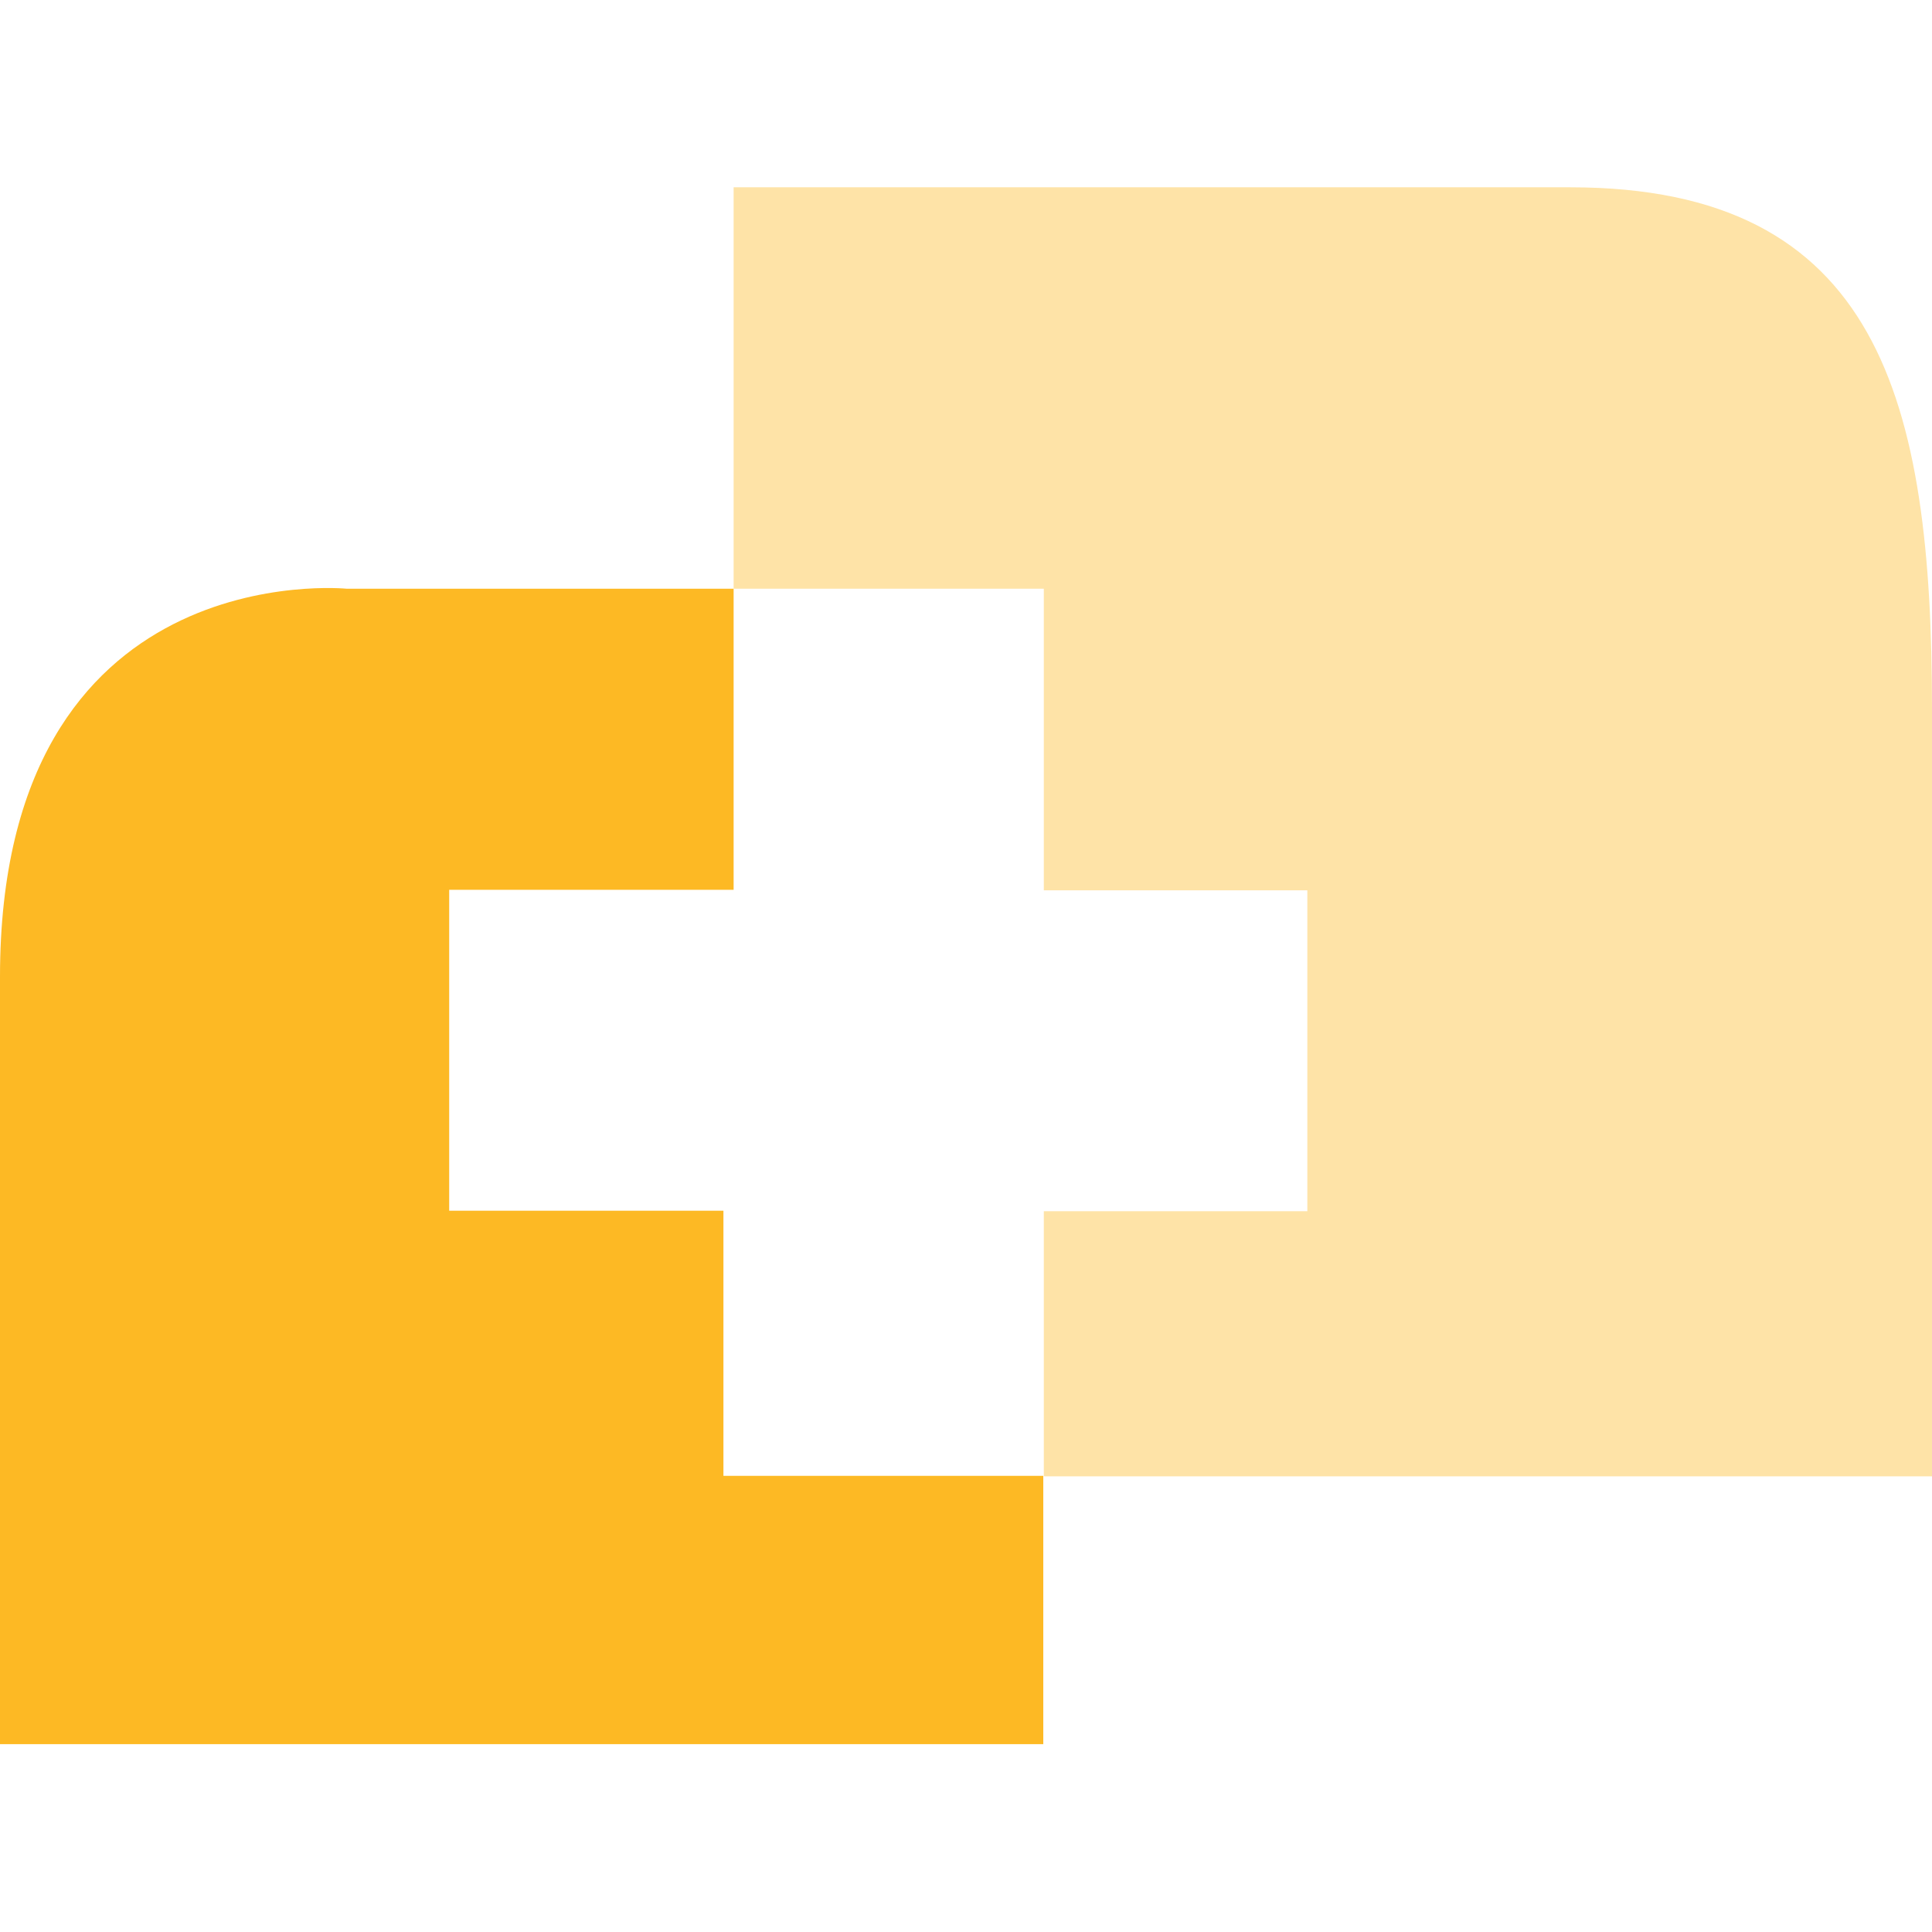
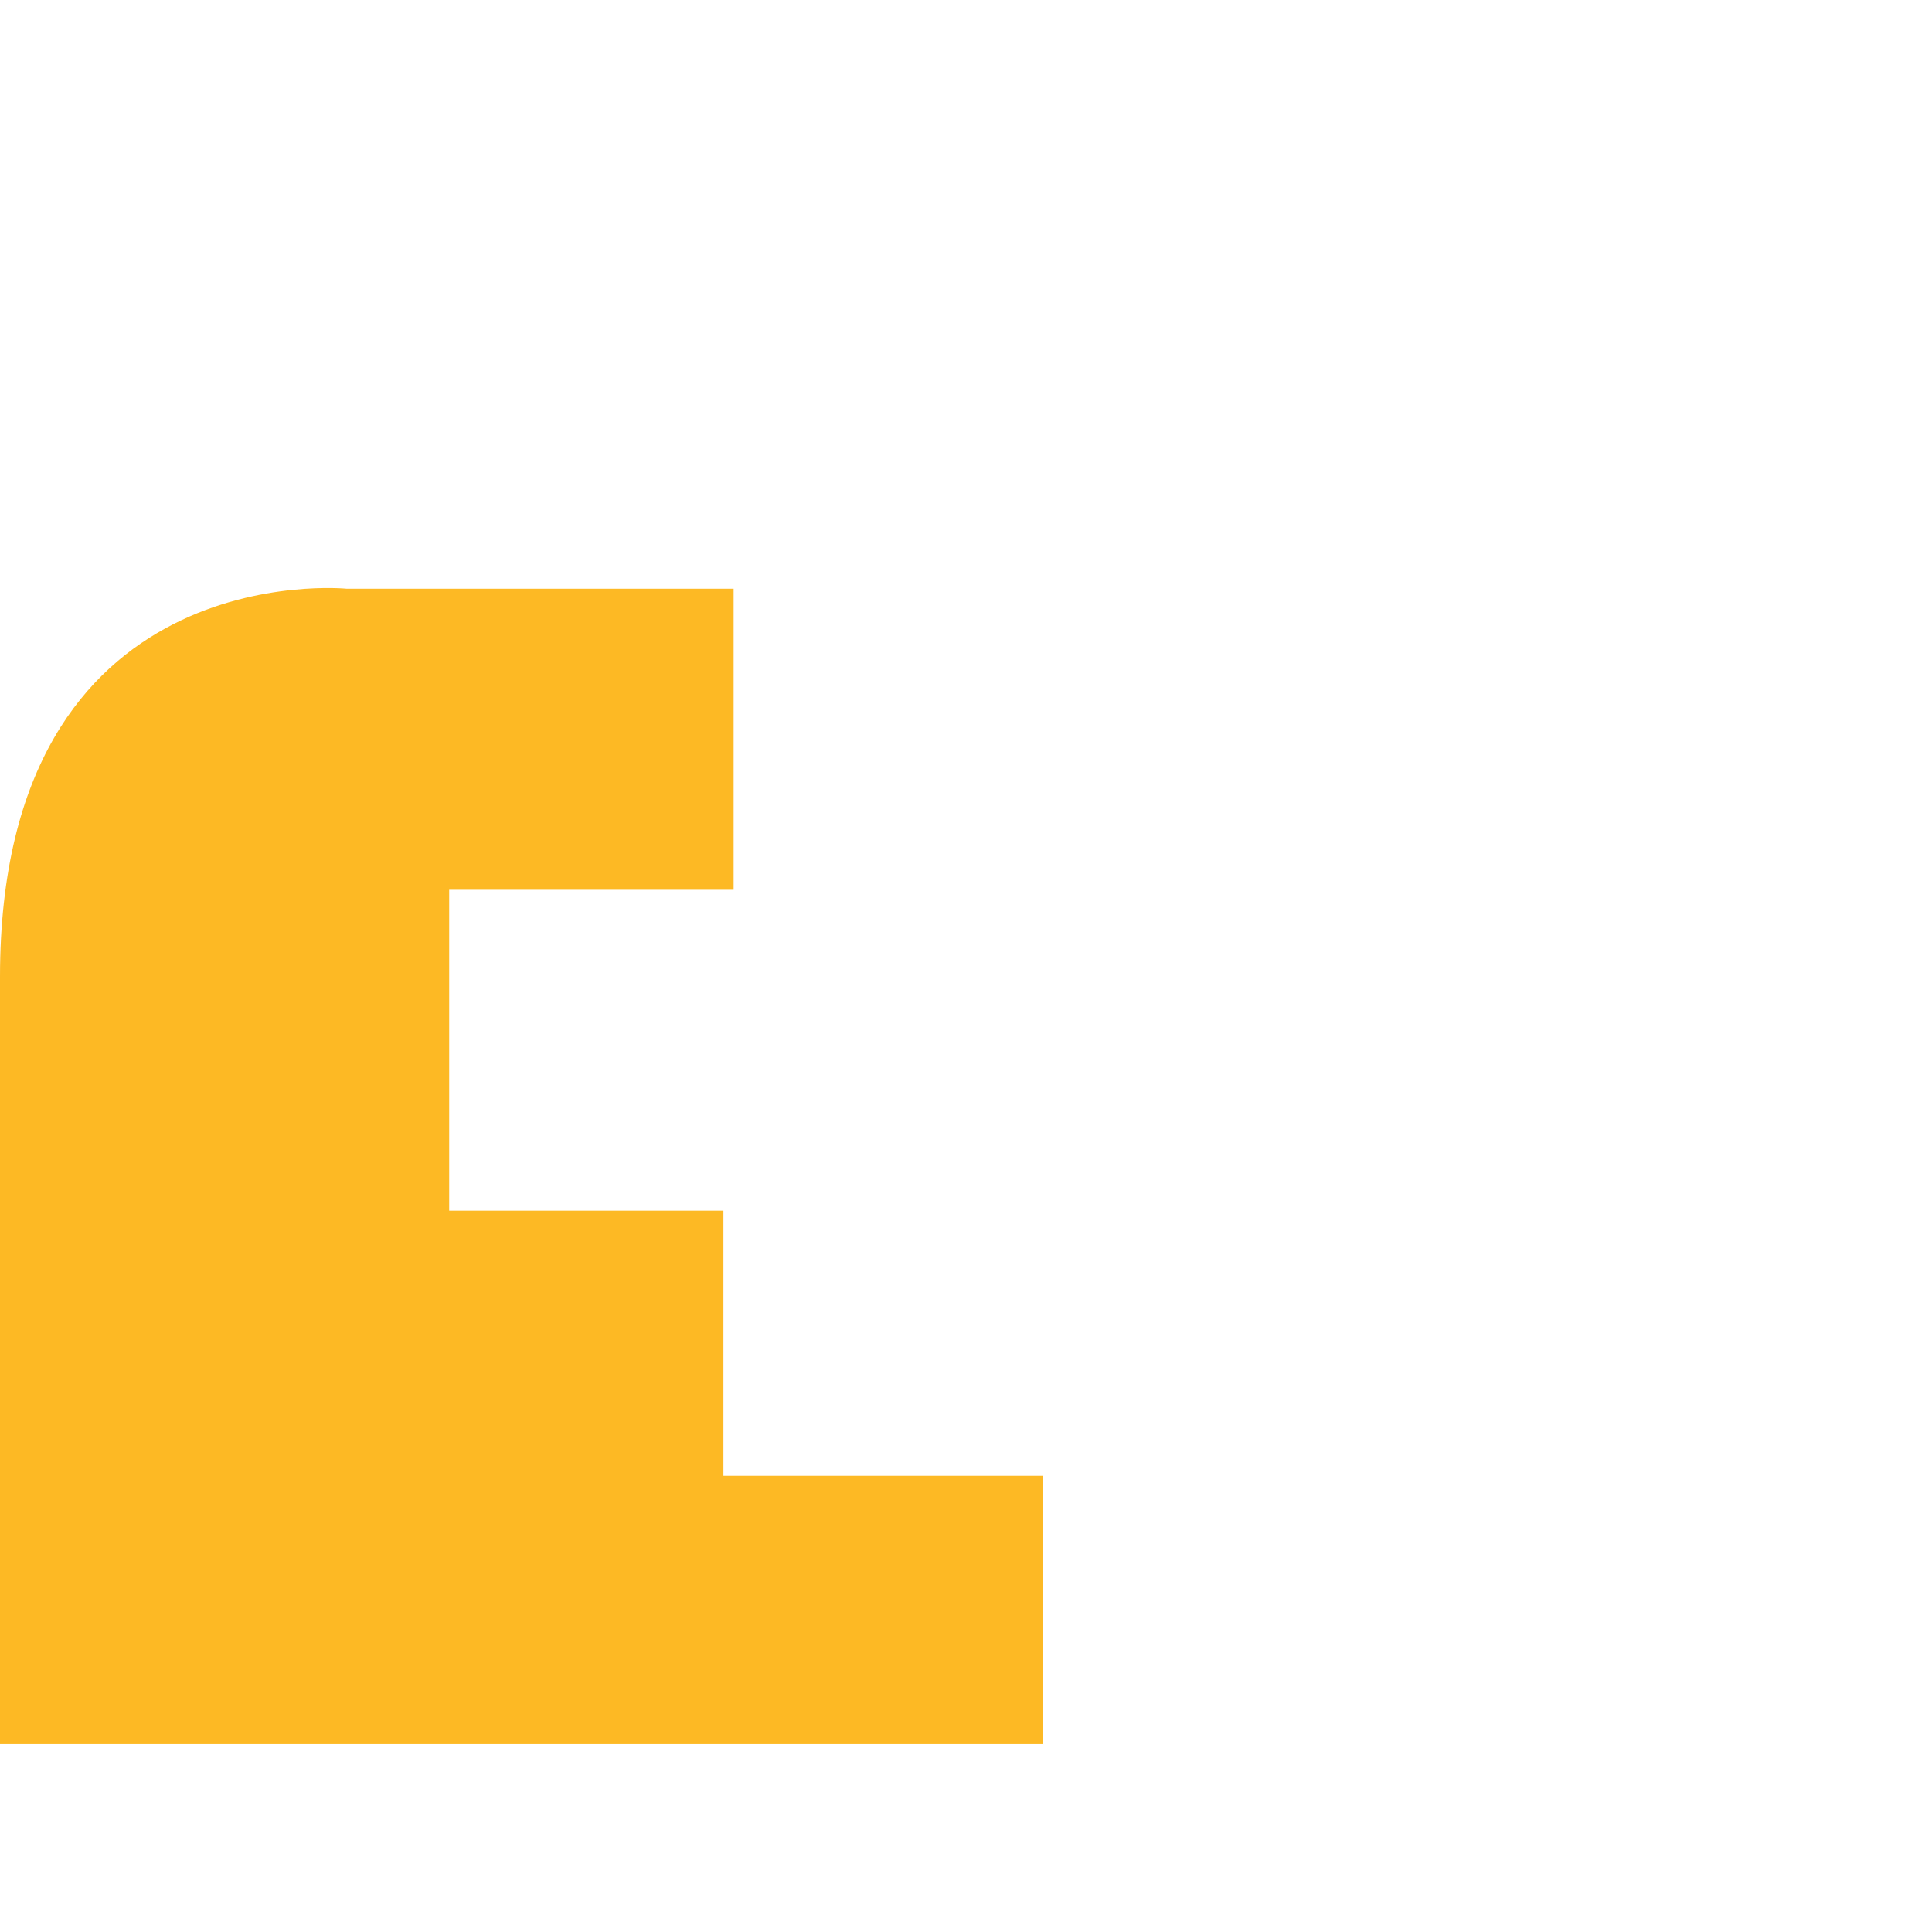
<svg xmlns="http://www.w3.org/2000/svg" height="36" width="36">
  <path d="M13.67 10.97H6.46S0 10.32 0 18.2v14.3h19.44v-5h-5.96v-4.94H8.37v-5.98h5.3v-5.62z" fill="#fdb924" />
-   <path d="M13.67 10.97V3.49h15.59c5.76 0 6.74 3.97 6.74 9.73v14.29H19.45v-4.94h4.91v-5.98h-4.91v-5.62h-5.78z" fill="#fee3a7" />
</svg>